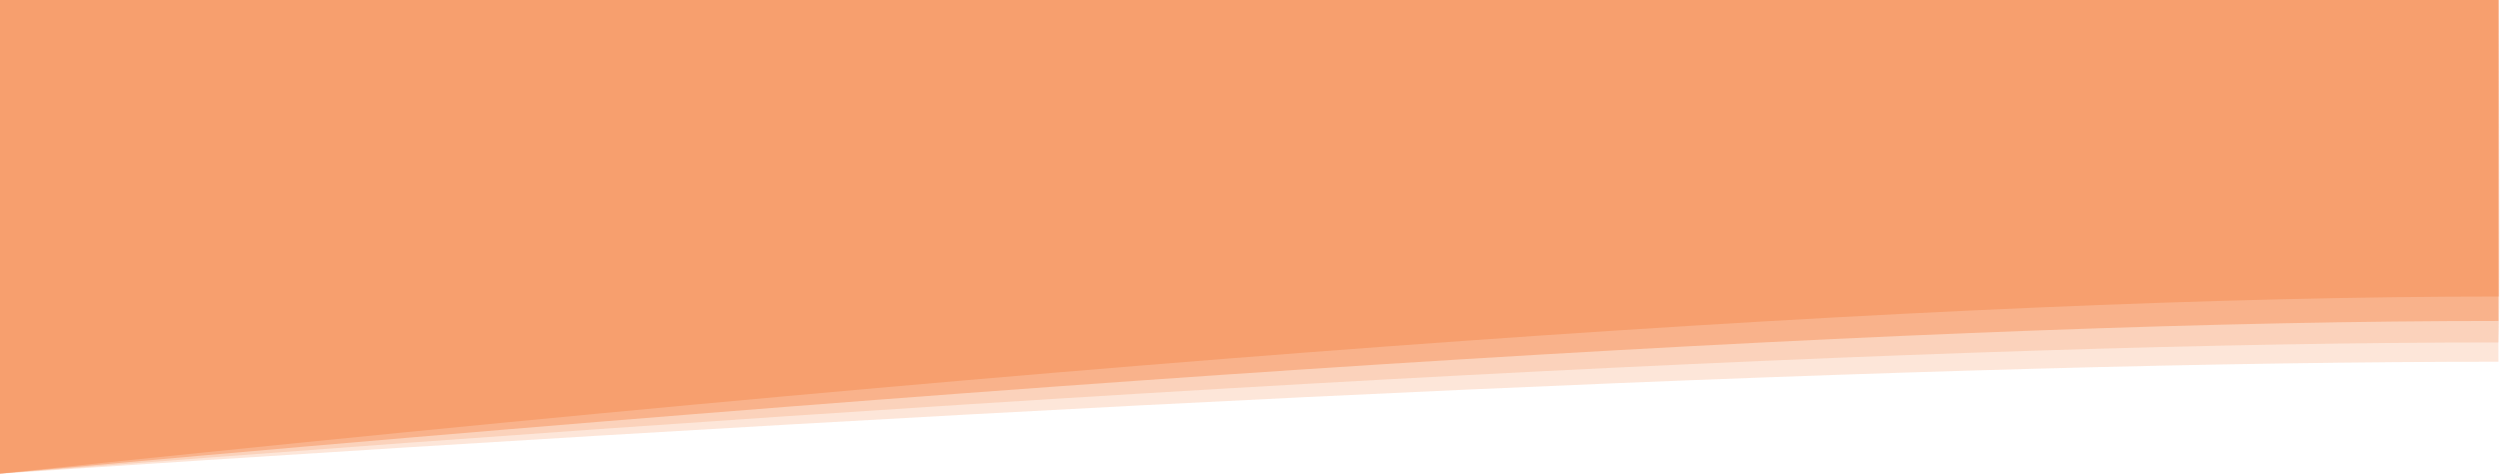
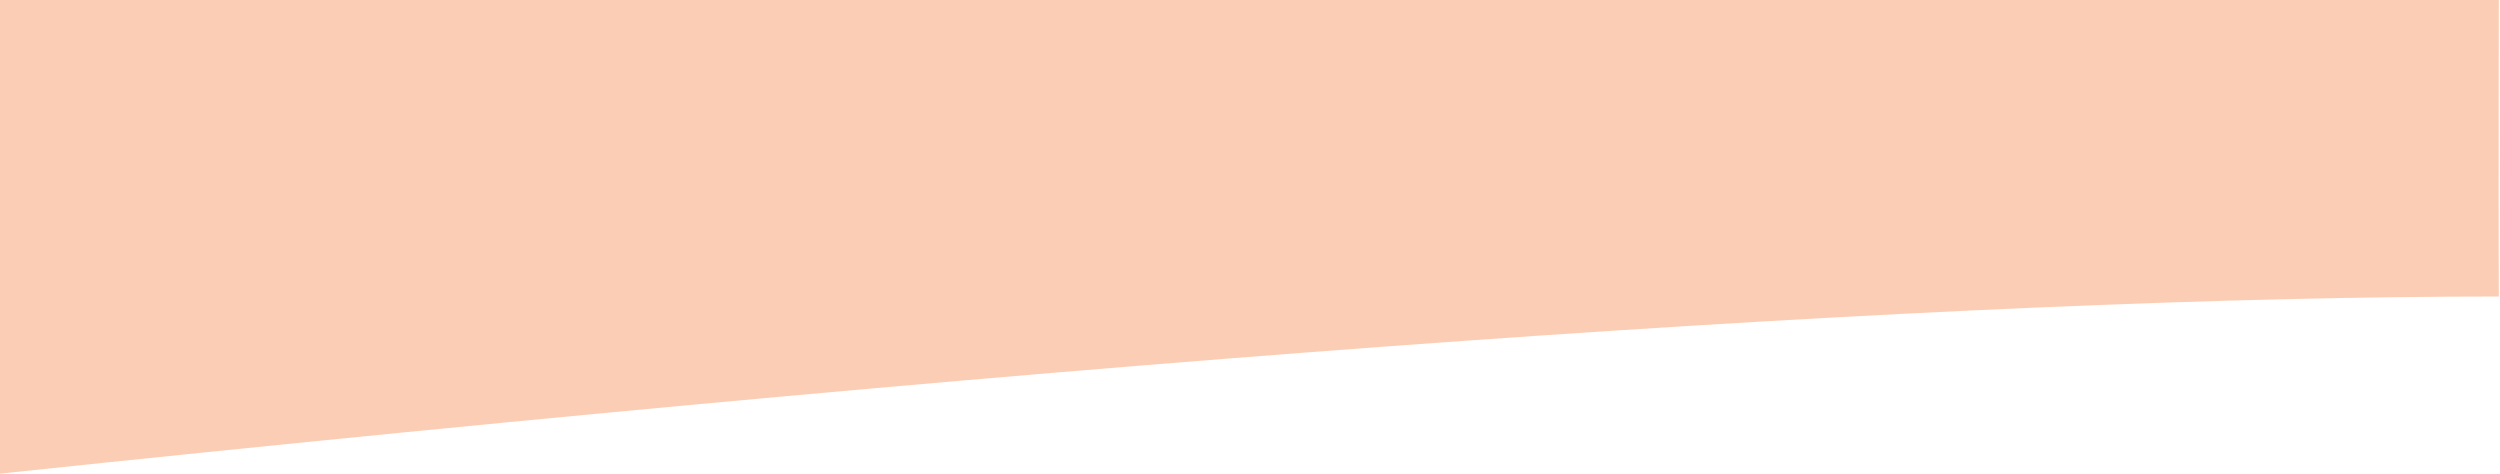
<svg xmlns="http://www.w3.org/2000/svg" width="1441px" height="273px" viewBox="0 0 1441 273" version="1.1">
  <title>Group 3 Copy 11</title>
  <g id="Page-1" stroke="none" stroke-width="1" fill="none" fill-rule="evenodd">
    <g id="Group-3-Copy-11" fill="#F58345">
      <path d="M0,0 L1440.311,0 C1440.169,94.415 1440.169,151.385 1440.311,170.91 C1125.727,170.91 645.624,204.94 0,273 L0,0 Z" id="Rectangle-Copy" fill-opacity="0.4" />
-       <path d="M0,0 L1440.097,0 C1440.097,91 1440.097,152.667 1440.097,185 C1125.56,185 645.527,214.333 0,273 L0,0 Z" id="Rectangle-Copy-4" fill-opacity="0.4" />
-       <path d="M0,0 L1440.097,0 C1440.907,113.94 1440.907,179.733 1440.097,197.379 C1125.56,197.379 645.527,222.586 0,273 L0,0 Z" id="Rectangle-Copy-5" fill-opacity="0.2" />
-       <path d="M0,0 L1440.097,0 C1440.097,101.695 1440.097,171.195 1440.097,208.5 C1125.56,208.5 645.527,230 0,273 L0,0 Z" id="Rectangle-Copy-6" fill-opacity="0.2" />
    </g>
  </g>
</svg>